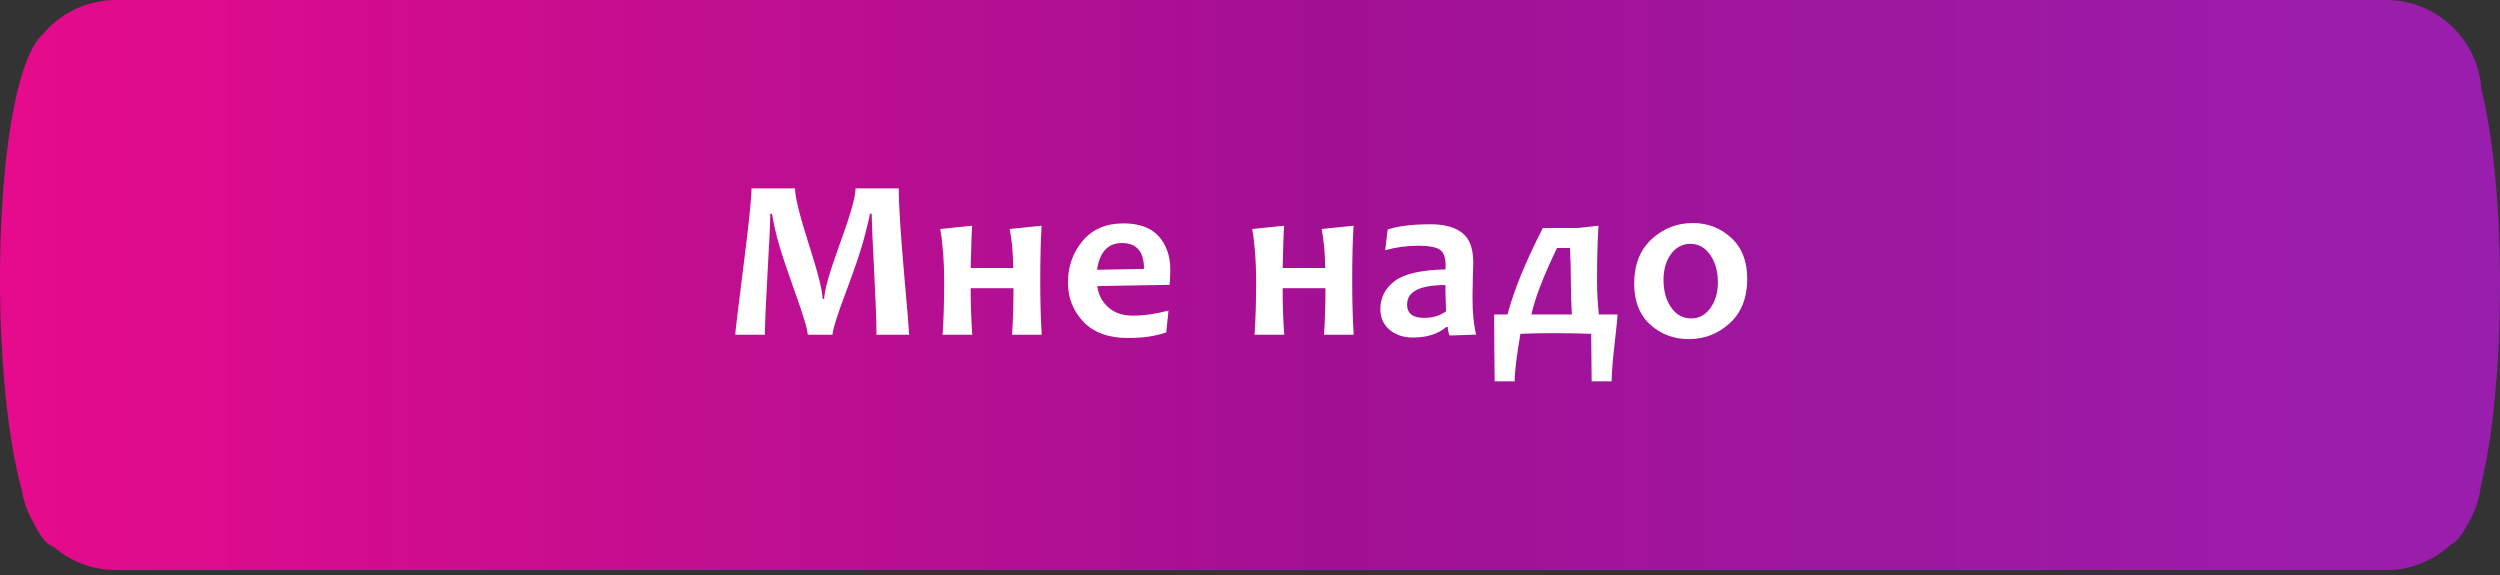
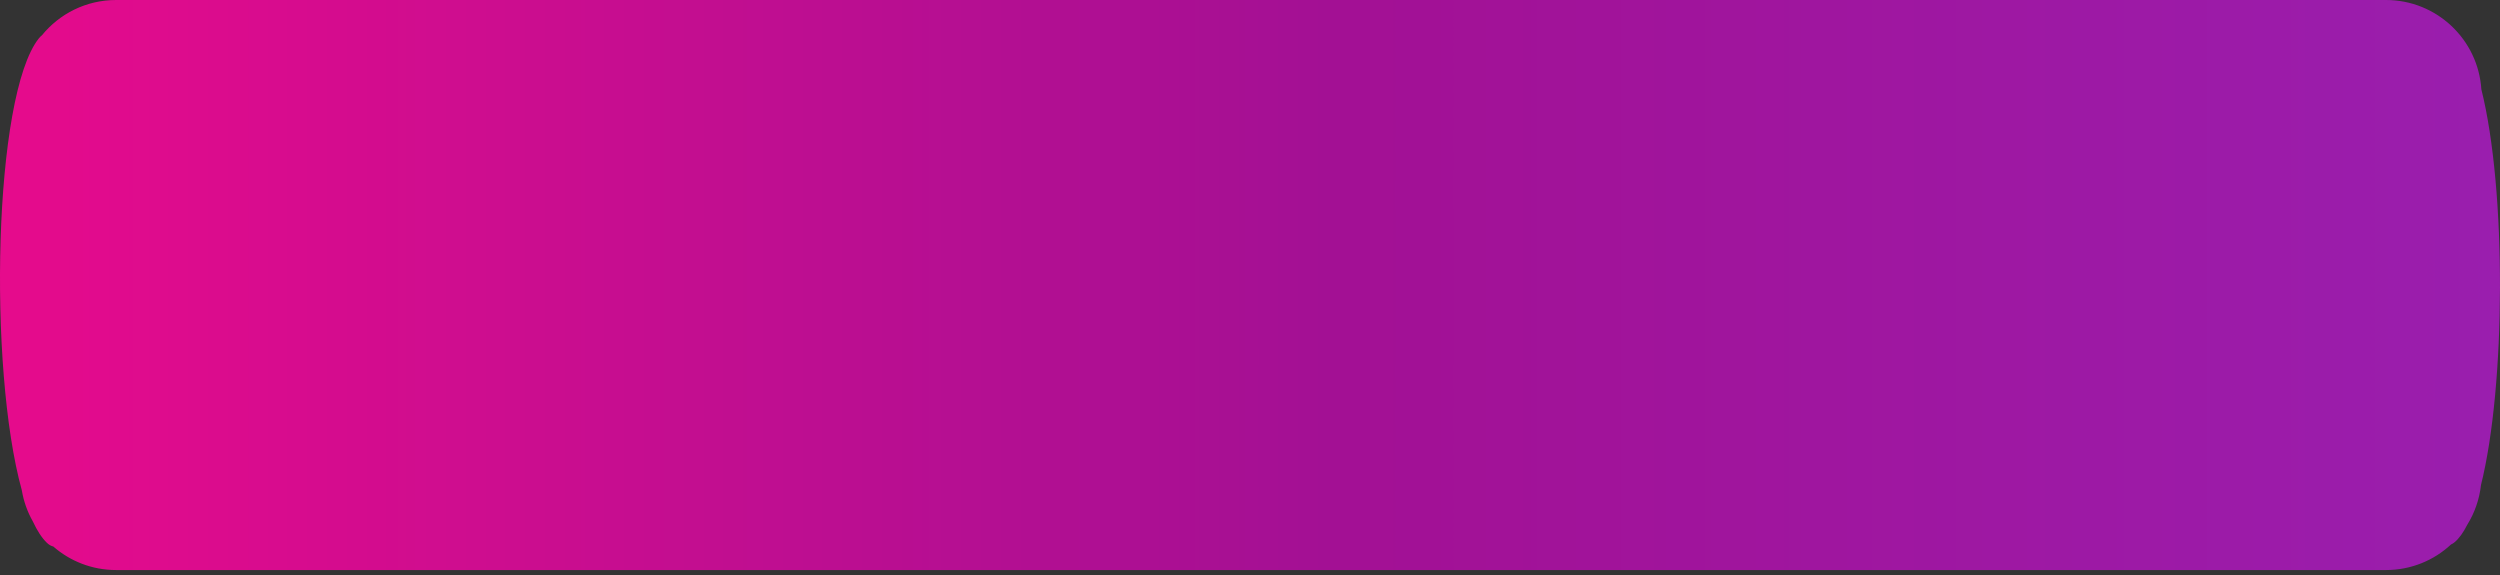
<svg xmlns="http://www.w3.org/2000/svg" width="239" height="55" viewBox="0 0 239 55" fill="none">
  <rect x="0" y="0" width="239" height="55" fill="#333333" stroke="none" />
  <path fill-rule="evenodd" clip-rule="evenodd" d="M4.008 3.374C5.684 1.315 8.238 0 11.1 0H228.097C232.944 0 236.909 3.772 237.218 8.541C239.64 18.223 239.557 36.85 237.181 46.378C237.027 47.756 236.568 49.041 235.872 50.164C235.494 50.915 235.083 51.489 234.639 51.853C234.532 51.941 234.425 52.007 234.319 52.051C232.688 53.568 230.501 54.496 228.097 54.496H11.1C8.8 54.496 6.699 53.647 5.093 52.245C4.888 52.2 4.68 52.084 4.473 51.883C3.992 51.416 3.551 50.731 3.148 49.864C2.627 48.949 2.261 47.935 2.083 46.857C-1.157 35.139 -0.621 9.094 3.718 3.663C3.813 3.545 3.91 3.449 4.008 3.374Z" fill="url(#paint0_linear_1413_281)" />
-   <path d="M86.918 32H83.792C83.792 30.783 83.716 28.731 83.566 25.845C83.416 22.951 83.337 21.147 83.33 20.431H83.168C83.097 20.86 82.907 21.655 82.599 22.815C82.291 23.976 81.711 25.687 80.859 27.95C80.014 30.206 79.591 31.556 79.591 32H77.217C77.217 31.542 76.809 30.177 75.993 27.907C75.183 25.637 74.653 24.047 74.403 23.138C74.152 22.228 73.952 21.326 73.801 20.431H73.64C73.633 21.326 73.543 23.245 73.372 26.189C73.207 29.132 73.125 31.069 73.125 32H70.289C70.289 31.785 70.546 29.633 71.062 25.544C71.585 21.455 71.846 18.945 71.846 18.014H76.004C76.004 18.816 76.44 20.585 77.314 23.32C78.195 26.056 78.635 27.807 78.635 28.573H78.796C78.796 27.8 79.294 26.045 80.29 23.31C81.292 20.574 81.793 18.809 81.793 18.014H85.918C85.918 19.496 86.083 22.142 86.413 25.952C86.749 29.755 86.918 31.771 86.918 32ZM99.587 32H96.751C96.844 30.725 96.891 29.243 96.891 27.553H92.798C92.798 29.143 92.848 30.625 92.949 32H90.113C90.213 30.518 90.263 28.817 90.263 26.898C90.263 24.992 90.138 23.324 89.887 21.892L92.938 21.58C92.895 22.046 92.848 23.392 92.798 25.619H96.87C96.848 24.18 96.734 22.937 96.526 21.892L99.577 21.58C99.491 22.969 99.448 24.742 99.448 26.898C99.448 28.738 99.494 30.439 99.587 32ZM111.881 25.802C111.881 26.167 111.86 26.643 111.817 27.23L104.899 27.349C104.999 28.158 105.346 28.831 105.941 29.368C106.535 29.905 107.316 30.174 108.282 30.174C109.357 30.174 110.499 30.013 111.709 29.69L111.494 31.774C110.506 32.133 109.281 32.312 107.821 32.312C105.973 32.312 104.555 31.792 103.567 30.754C102.586 29.715 102.095 28.466 102.095 27.005C102.095 25.48 102.56 24.158 103.491 23.041C104.43 21.917 105.729 21.355 107.391 21.355C108.909 21.355 110.037 21.766 110.775 22.59C111.512 23.413 111.881 24.484 111.881 25.802ZM109.367 25.705C109.367 24.058 108.666 23.234 107.262 23.234C105.923 23.234 105.128 24.087 104.877 25.791L109.367 25.705ZM129.411 32H126.575C126.668 30.725 126.715 29.243 126.715 27.553H122.622C122.622 29.143 122.672 30.625 122.772 32H119.936C120.037 30.518 120.087 28.817 120.087 26.898C120.087 24.992 119.962 23.324 119.711 21.892L122.762 21.58C122.719 22.046 122.672 23.392 122.622 25.619H126.693C126.672 24.18 126.557 22.937 126.35 21.892L129.4 21.58C129.314 22.969 129.271 24.742 129.271 26.898C129.271 28.738 129.318 30.439 129.411 32ZM141.114 31.989L138.579 32.075C138.464 31.774 138.407 31.502 138.407 31.259H138.267C137.48 31.932 136.416 32.269 135.077 32.269C134.182 32.269 133.437 32.022 132.843 31.527C132.255 31.026 131.962 30.364 131.962 29.54C131.962 28.451 132.42 27.56 133.337 26.865C134.261 26.171 135.875 25.802 138.181 25.759C138.196 25.63 138.203 25.508 138.203 25.394C138.203 24.62 138.017 24.112 137.644 23.868C137.272 23.617 136.588 23.492 135.593 23.492C134.511 23.492 133.455 23.635 132.424 23.922L132.66 21.945C133.634 21.609 135.009 21.44 136.785 21.44C138.081 21.44 139.08 21.713 139.782 22.257C140.491 22.801 140.845 23.754 140.845 25.114C140.845 25.415 140.831 25.963 140.802 26.758C140.781 27.553 140.77 28.083 140.77 28.348C140.77 29.83 140.885 31.044 141.114 31.989ZM138.246 29.755C138.203 28.788 138.181 27.954 138.181 27.252C135.739 27.252 134.518 27.871 134.518 29.11C134.518 29.963 135.055 30.389 136.13 30.389C136.975 30.389 137.68 30.177 138.246 29.755ZM154.632 30.066C154.632 30.353 154.539 31.298 154.353 32.902C154.167 34.507 154.074 35.692 154.074 36.458H152.162C152.162 35.548 152.147 34.034 152.119 31.914C151.195 31.871 149.999 31.85 148.531 31.85C147.392 31.85 146.332 31.871 145.351 31.914C144.986 34.034 144.803 35.548 144.803 36.458H142.891C142.891 35.792 142.88 34.761 142.859 33.364C142.845 31.975 142.837 30.876 142.837 30.066H144.116C144.725 27.76 145.852 25.003 147.5 21.795H150.862L152.817 21.58C152.724 22.969 152.677 24.742 152.677 26.898C152.677 27.9 152.735 28.956 152.849 30.066H154.632ZM150.271 30.066C150.207 28.985 150.174 27.929 150.174 26.898C150.174 25.78 150.146 24.717 150.088 23.707H148.853C147.564 26.371 146.748 28.491 146.404 30.066H150.271ZM167.034 26.661C167.034 28.466 166.479 29.877 165.369 30.894C164.259 31.91 162.952 32.419 161.448 32.419C160.015 32.419 158.787 31.957 157.763 31.033C156.739 30.102 156.227 28.795 156.227 27.112C156.227 25.3 156.786 23.883 157.903 22.858C159.02 21.834 160.331 21.322 161.834 21.322C163.26 21.322 164.481 21.791 165.497 22.73C166.522 23.66 167.034 24.971 167.034 26.661ZM164.23 26.983C164.23 25.945 163.986 25.075 163.499 24.373C163.012 23.664 162.379 23.31 161.598 23.31C160.839 23.31 160.22 23.639 159.74 24.298C159.267 24.957 159.031 25.78 159.031 26.769C159.031 27.807 159.274 28.681 159.761 29.39C160.248 30.091 160.882 30.442 161.663 30.442C162.422 30.442 163.038 30.113 163.51 29.454C163.99 28.795 164.23 27.972 164.23 26.983Z" fill="white" />
  <defs>
    <linearGradient id="paint0_linear_1413_281" x1="0" y1="27.508" x2="239.05" y2="27.507" gradientUnits="userSpaceOnUse">
      <stop stop-color="#E60B8C" />
      <stop offset="0.531" stop-color="#A31094" />
      <stop offset="1" stop-color="#9A1EAE" />
    </linearGradient>
  </defs>
</svg>